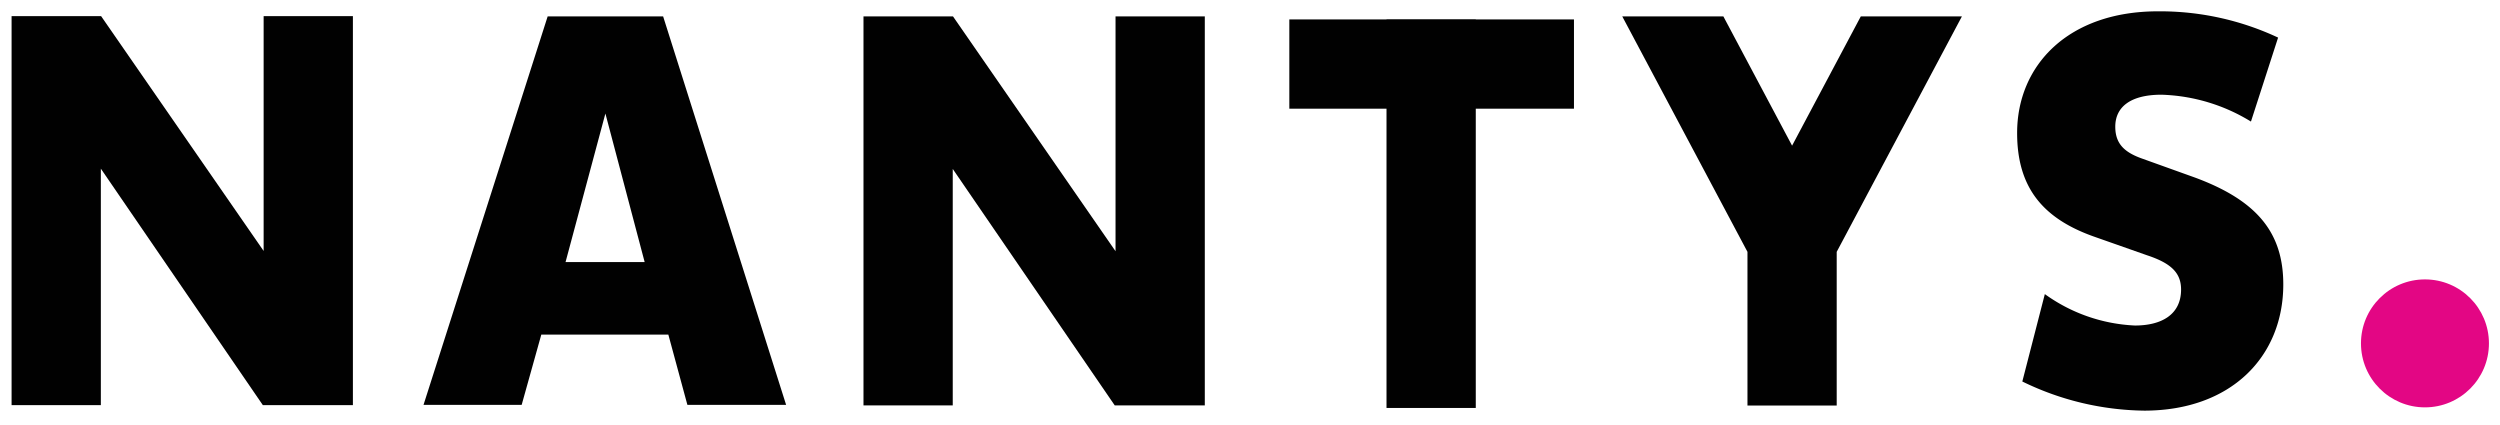
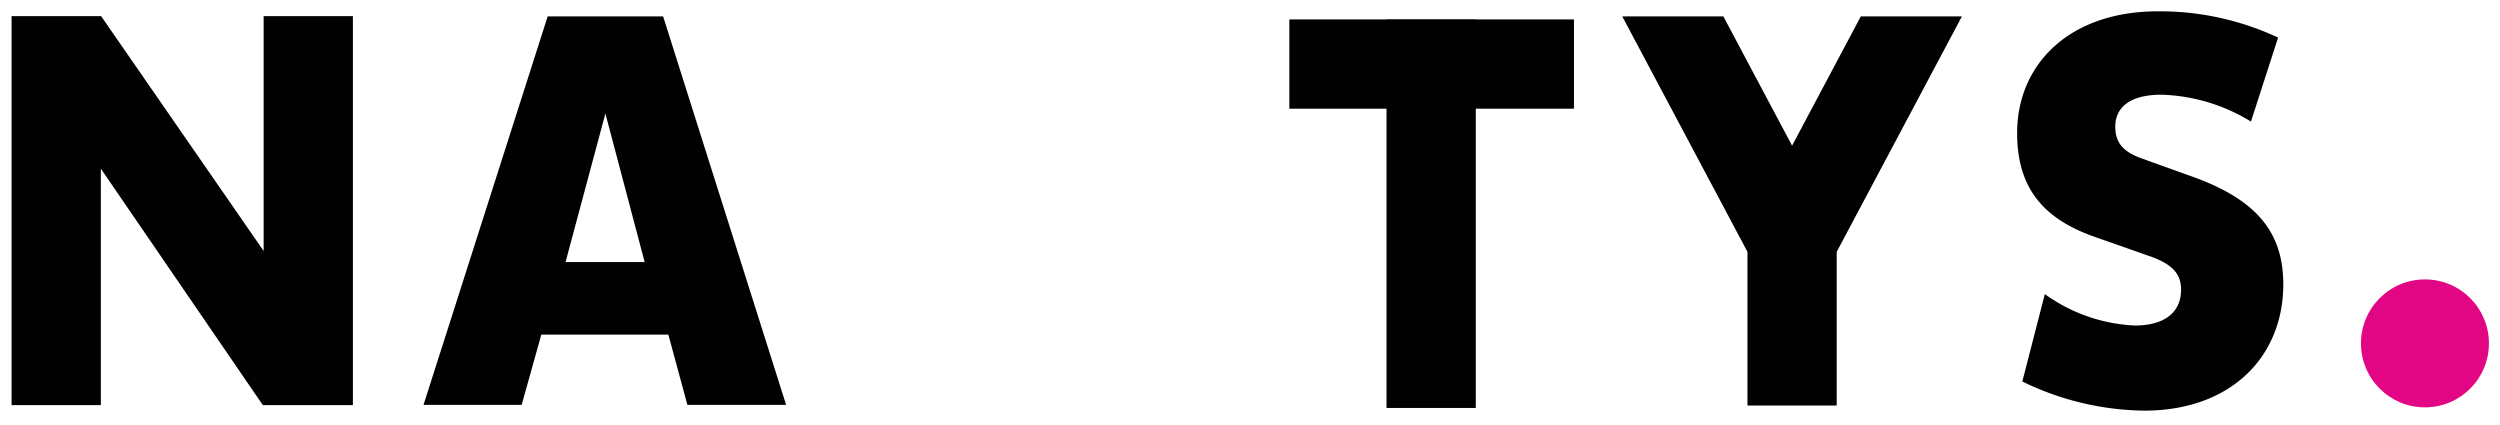
<svg xmlns="http://www.w3.org/2000/svg" id="Layer_1" data-name="Layer 1" width="41.764mm" height="7.096mm" viewBox="0 0 118.385 20.115">
  <defs>
    <style>.cls-1{fill:#e30684;}.cls-2,.cls-3{fill:#010101;}.cls-2{fill-rule:evenodd;}</style>
  </defs>
  <title>logo</title>
  <circle class="cls-1" cx="114.833" cy="16.261" r="3.03" />
  <path class="cls-2" d="M28.667,5.376,26.78,12.41h3.746ZM20.054,19.173,25.933.777h5.468l5.824,18.396H32.55l-.902-3.328H25.632l-.93,3.328Z" />
  <path class="cls-2" d="M95.766,18.066l1.066-4.139a7.889,7.889,0,0,0,4.265,1.488c1.258,0,2.187-.514,2.187-1.704,0-.784-.465-1.244-1.613-1.623l-2.461-.866C96.723,10.356,95.52,8.868,95.52,6.298c0-3.219,2.433-5.762,6.671-5.762a13.183,13.183,0,0,1,5.687,1.244l-1.285,3.977a8.561,8.561,0,0,0-4.238-1.272c-1.449,0-2.187.568-2.187,1.515,0,.811.437,1.217,1.285,1.515l2.488.893c2.925,1.082,4.183,2.597,4.183,5.059,0,3.409-2.461,5.979-6.589,5.979A13.485,13.485,0,0,1,95.766,18.066Z" />
  <polygon class="cls-3" points="65.657 0.912 69.884 0.912 69.884 0.92 74.534 0.92 74.534 5.147 69.884 5.147 69.884 19.319 65.657 19.319 65.657 5.147 61.055 5.147 61.055 0.92 65.657 0.92 65.657 0.912" />
  <polygon class="cls-3" points="81.609 0.777 84.863 6.898 88.117 0.777 92.905 0.777 86.976 11.926 86.976 19.205 82.75 19.205 82.75 11.926 76.821 0.777 81.609 0.777" />
-   <polygon class="cls-3" points="45.116 19.199 45.116 8 52.788 19.199 57.052 19.199 57.052 0.777 52.825 0.777 52.825 11.897 45.128 0.777 40.889 0.777 40.889 19.199 45.116 19.199" />
  <polygon class="cls-3" points="4.774 19.186 4.774 7.987 12.446 19.186 16.71 19.186 16.71 0.764 12.483 0.764 12.483 11.884 4.786 0.764 0.547 0.764 0.547 19.186 4.774 19.186" />
</svg>